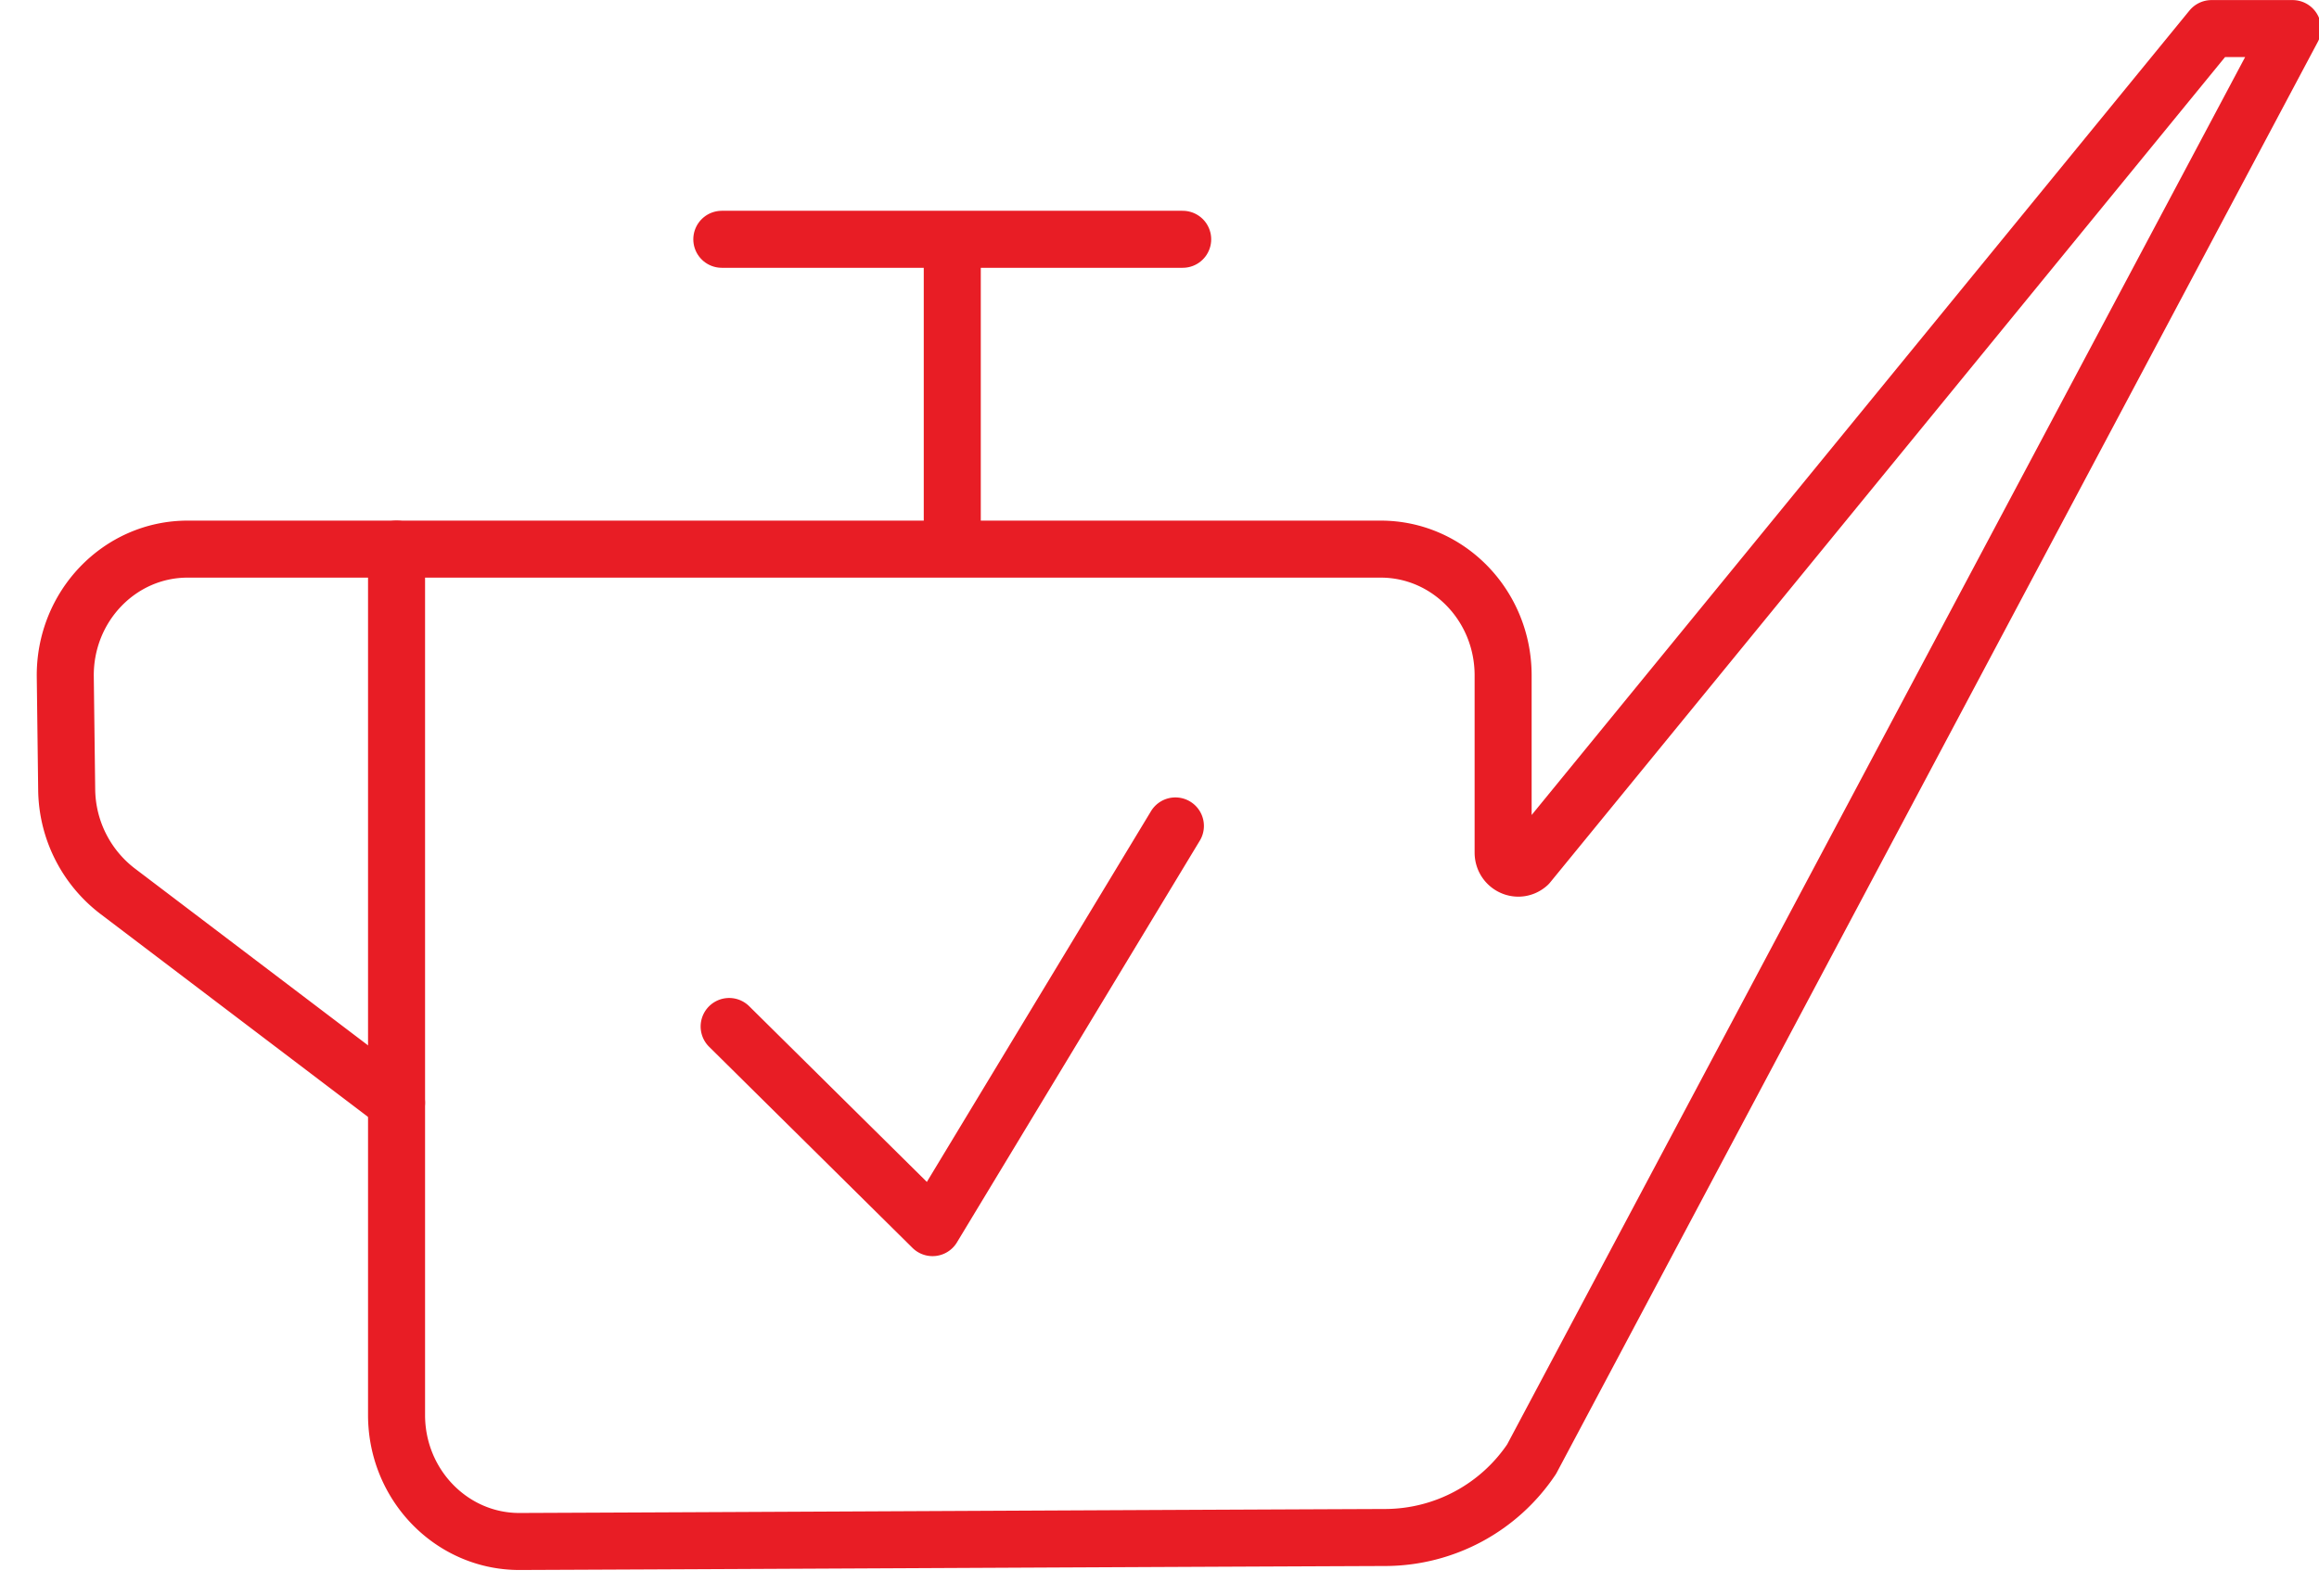
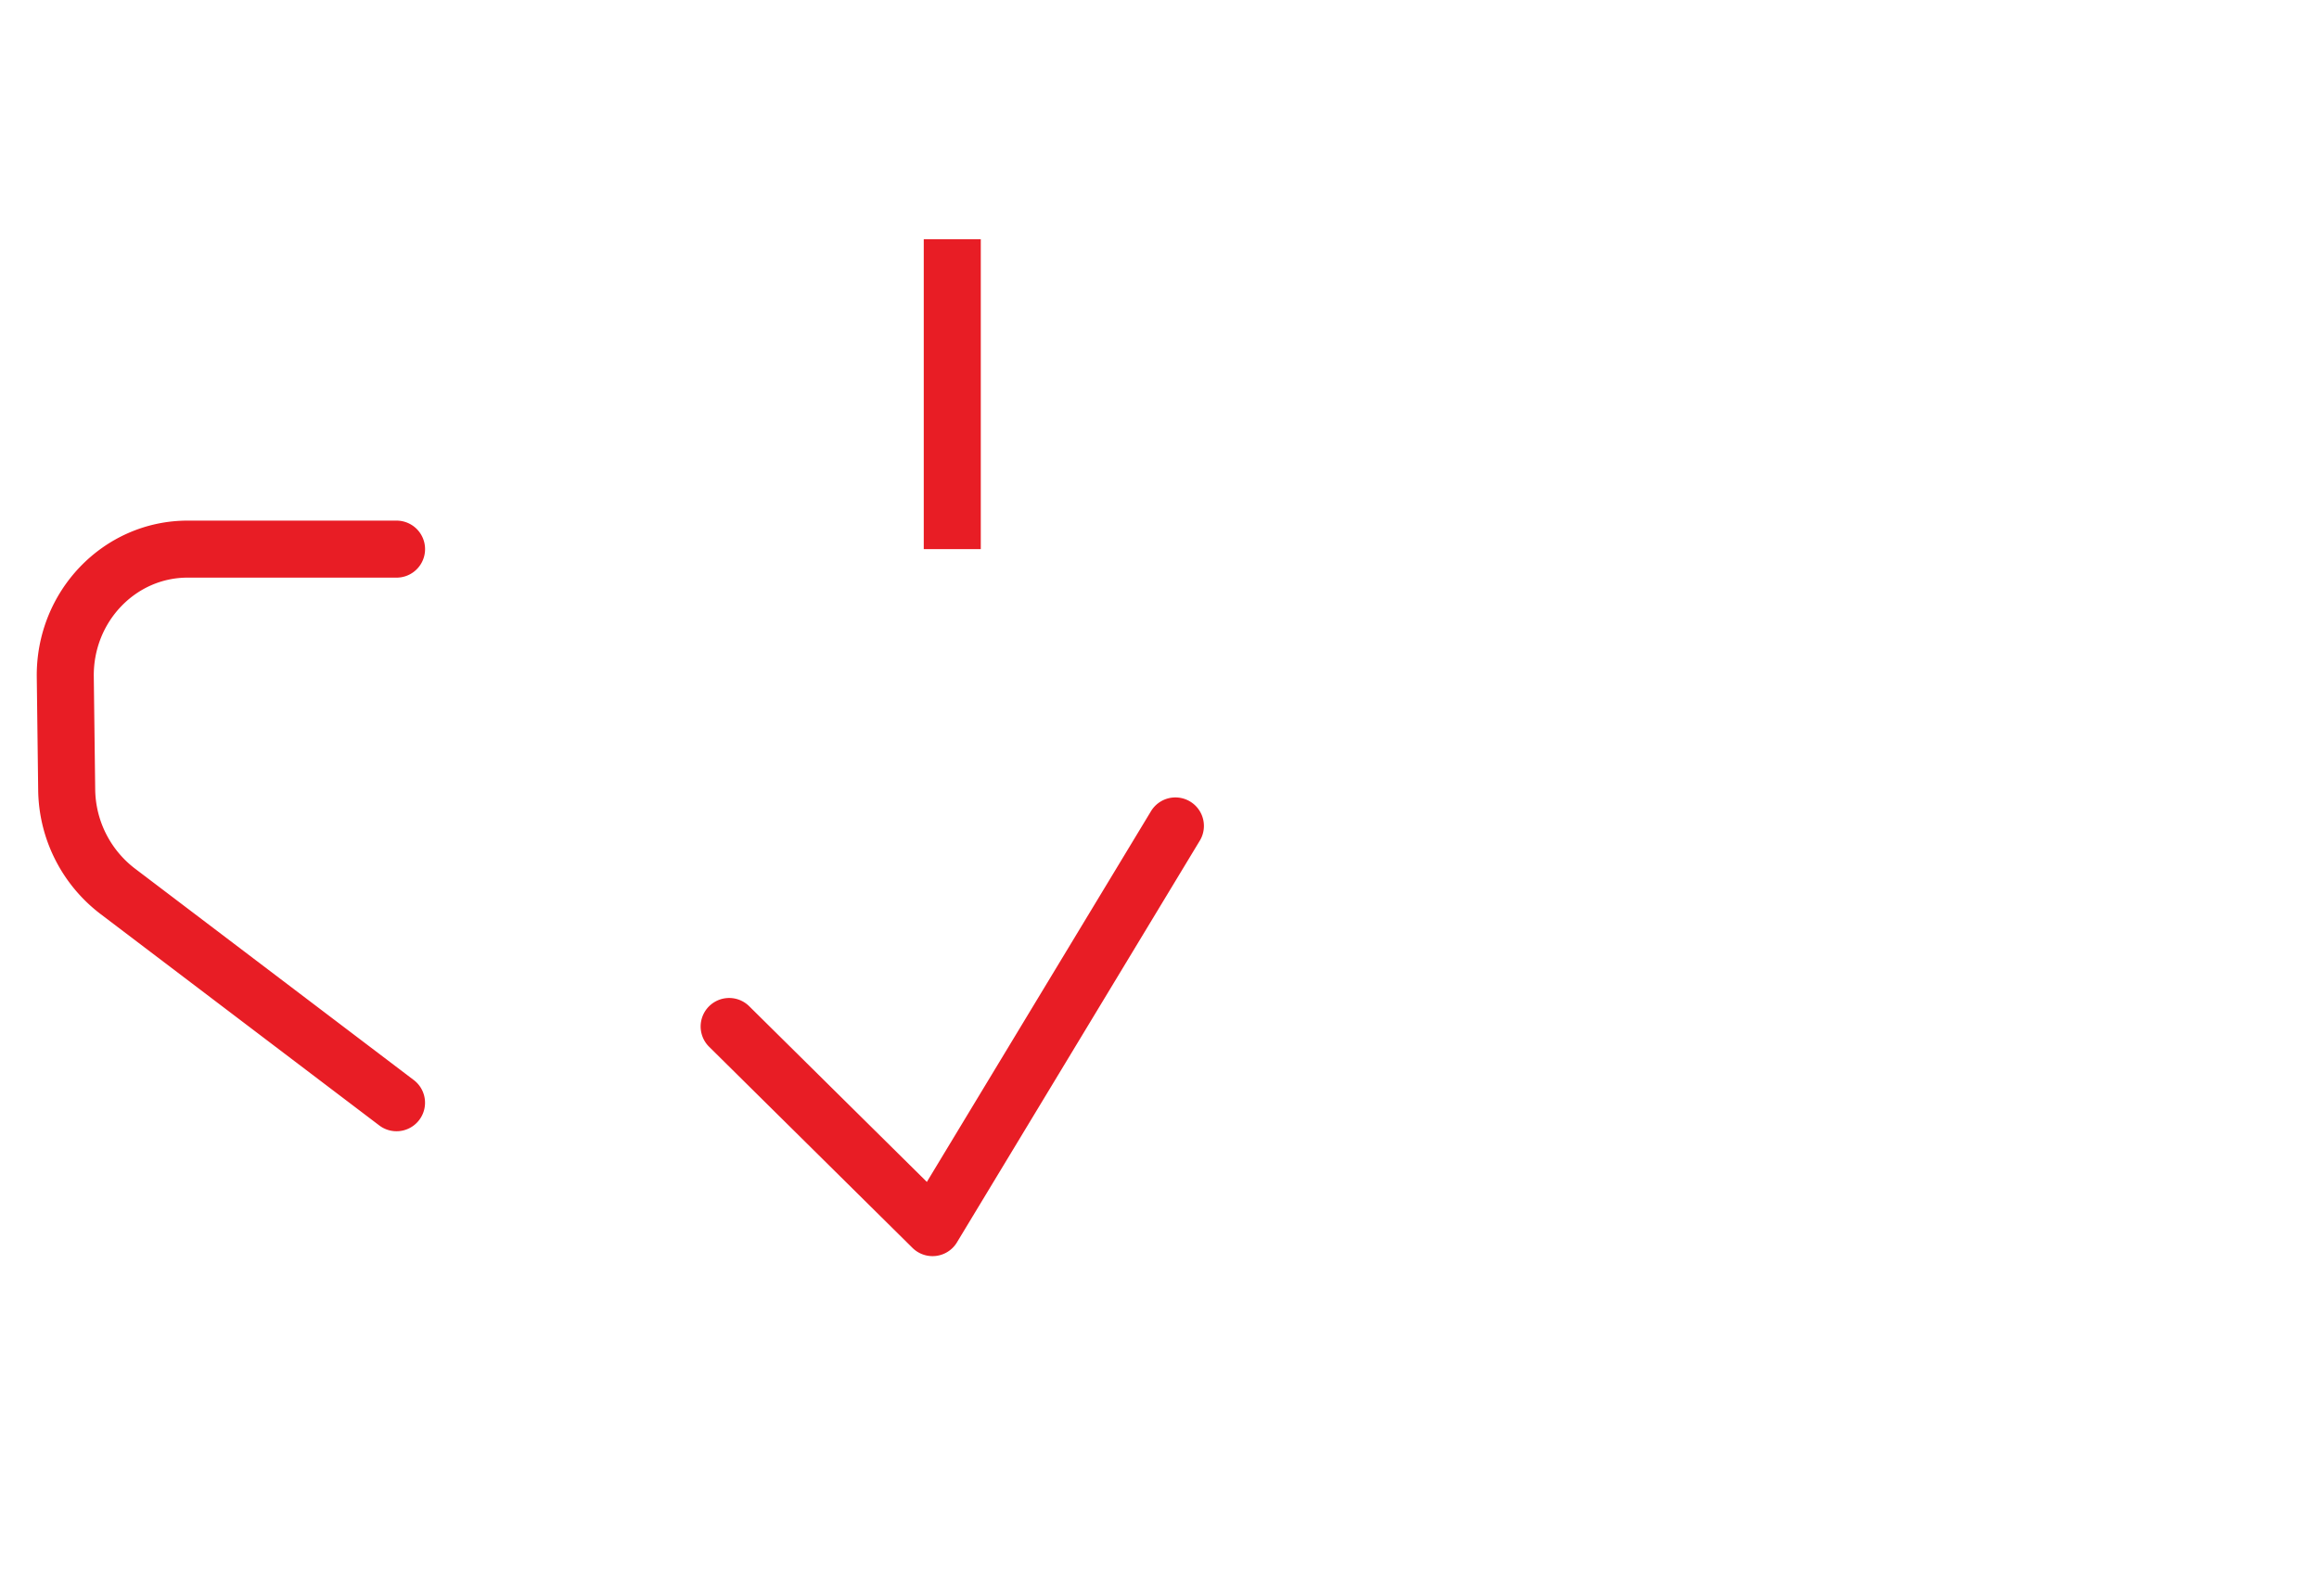
<svg xmlns="http://www.w3.org/2000/svg" xmlns:xlink="http://www.w3.org/1999/xlink" width="61" height="42" viewBox="0 0 61 42">
  <defs>
    <path id="a" d="M0 66h65.5V.5H0z" />
  </defs>
  <g fill="none" fill-rule="evenodd">
    <path stroke="#E81D25" stroke-linejoin="round" stroke-width="1.5" d="M25.049 14.448V6.296" />
-     <path stroke="#E81D25" stroke-linecap="round" stroke-linejoin="round" stroke-width="1.5" d="M18.987 6.296H31.11" />
    <g transform="translate(-3 -12.5)">
-       <path stroke="#E81D25" stroke-linecap="round" stroke-linejoin="round" stroke-width="1.5" d="M63.305 13.252l-20.017 37.64a4.648 4.648 0 0 1-3.822 2.061c-8.374.035-14.556.07-22.791.105-1.787.008-3.244-1.485-3.244-3.328V26.948H39.32c1.778 0 3.219 1.487 3.219 3.322v4.661c0 .351.399.54.657.311l17.977-21.99h2.132z" />
      <path stroke="#E81D25" stroke-linecap="round" stroke-linejoin="round" stroke-width="1.5" d="M13.43 41.514l-7.342-5.57a3.41 3.41 0 0 1-1.334-2.679l-.037-2.96c-.02-1.849 1.428-3.357 3.219-3.357h5.495M22.18 39.508l5.35 5.292 6.388-10.569" />
      <mask id="b" fill="#fff">
        <use xlink:href="#a" />
      </mask>
      <path d="M.75 65.25h64v-64h-64z" mask="url(#b)" />
    </g>
  </g>
</svg>